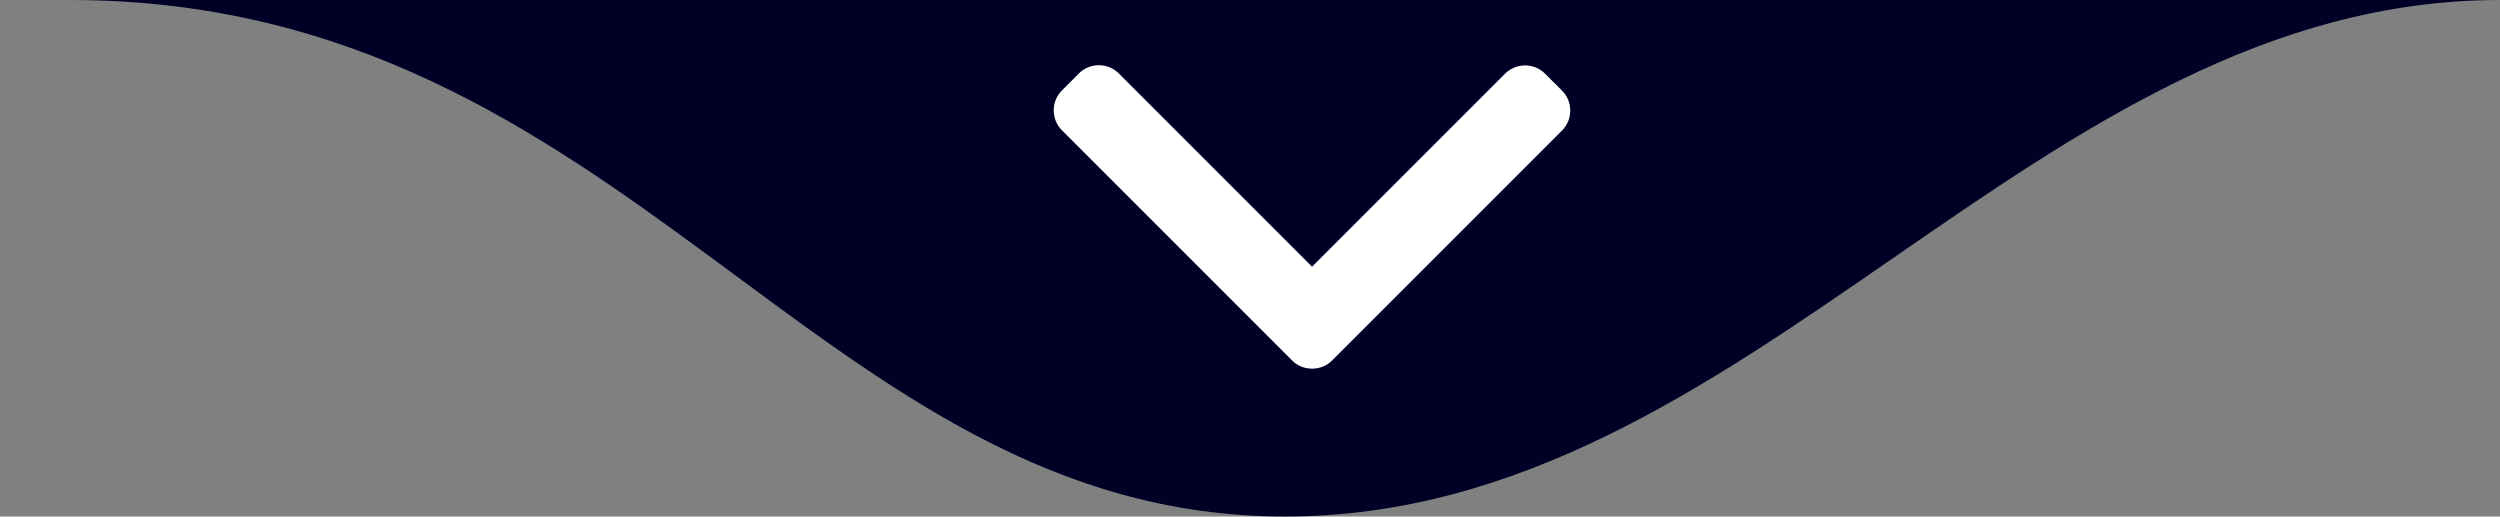
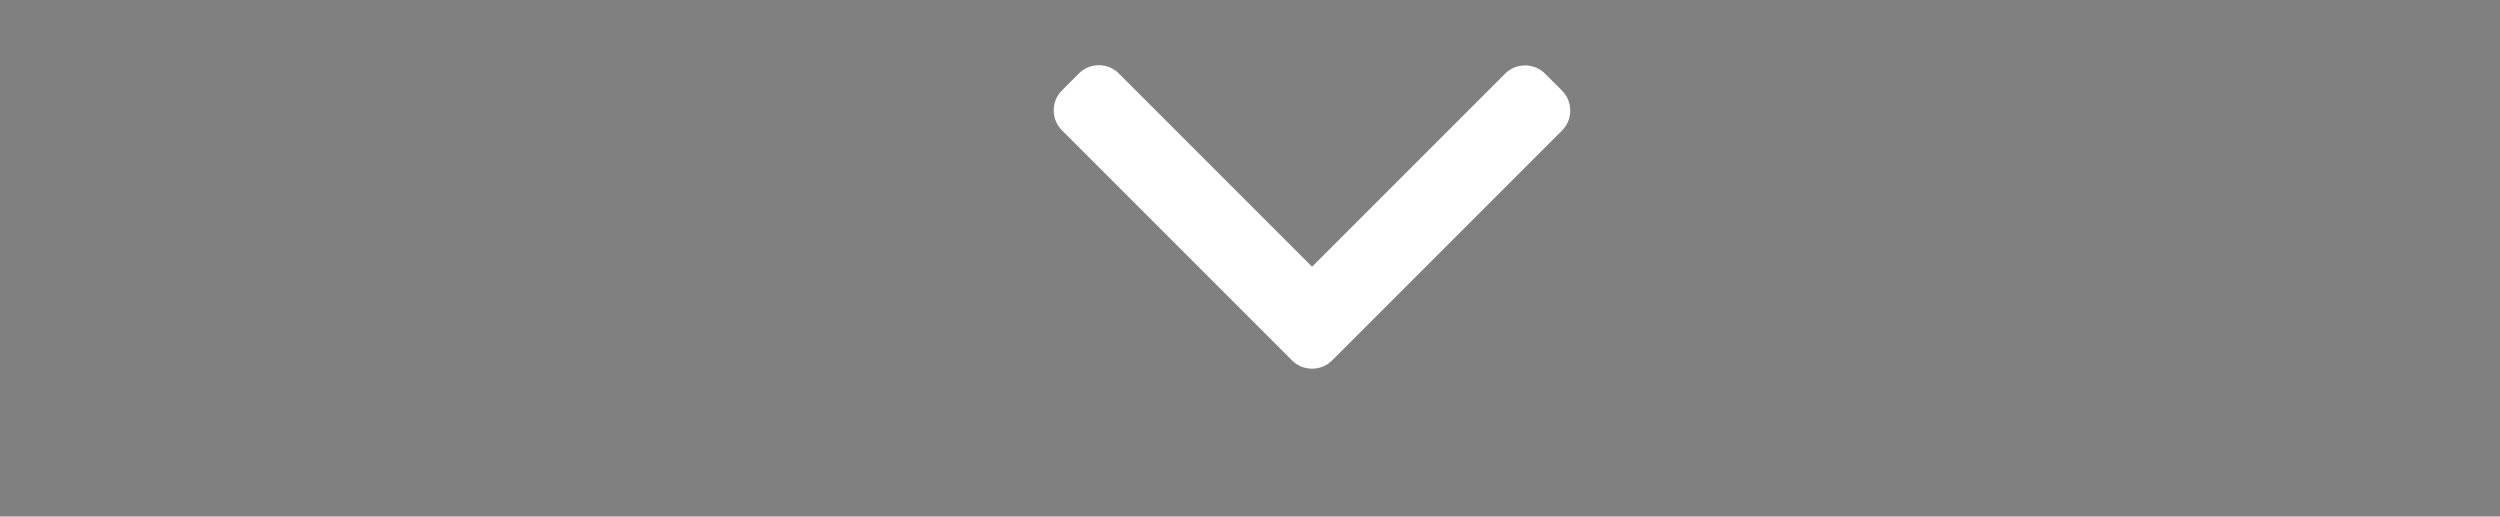
<svg xmlns="http://www.w3.org/2000/svg" width="121" height="25" viewBox="0 0 121 25" fill="none">
  <rect x="0" y="0" width="121" height="25" fill="#808080" stroke="none" />
-   <path d="M62.193 25C84.828 25 98.409 0 121 0C121 0 -23.734 0 3.385 0C30.503 0 39.557 25 62.193 25Z" fill="#000027" />
  <path d="M64.475 17.445L75.601 6.319C75.858 6.062 76 5.719 76 5.352C76 4.986 75.858 4.643 75.601 4.385L74.781 3.566C74.248 3.033 73.38 3.033 72.847 3.566L63.505 12.908L54.153 3.556C53.895 3.298 53.552 3.156 53.186 3.156C52.819 3.156 52.476 3.298 52.218 3.556L51.399 4.375C51.142 4.632 51 4.976 51 5.342C51 5.708 51.142 6.052 51.399 6.309L62.535 17.445C62.793 17.703 63.138 17.844 63.505 17.843C63.873 17.844 64.217 17.703 64.475 17.445Z" fill="white" />
</svg>